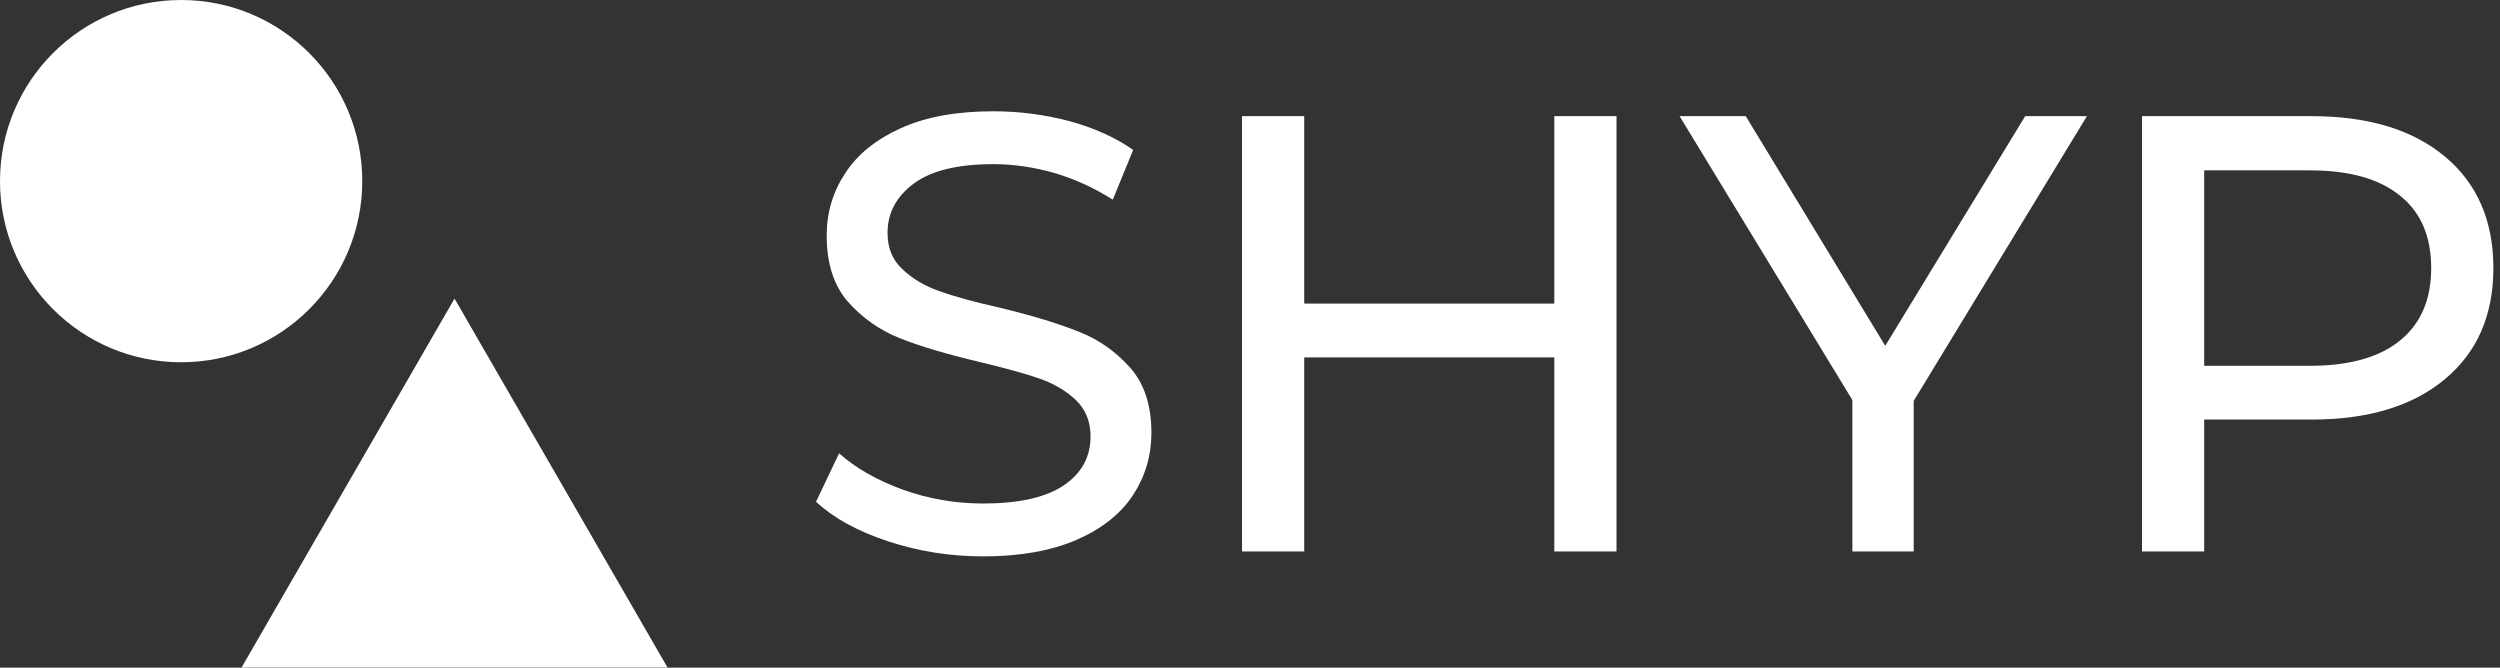
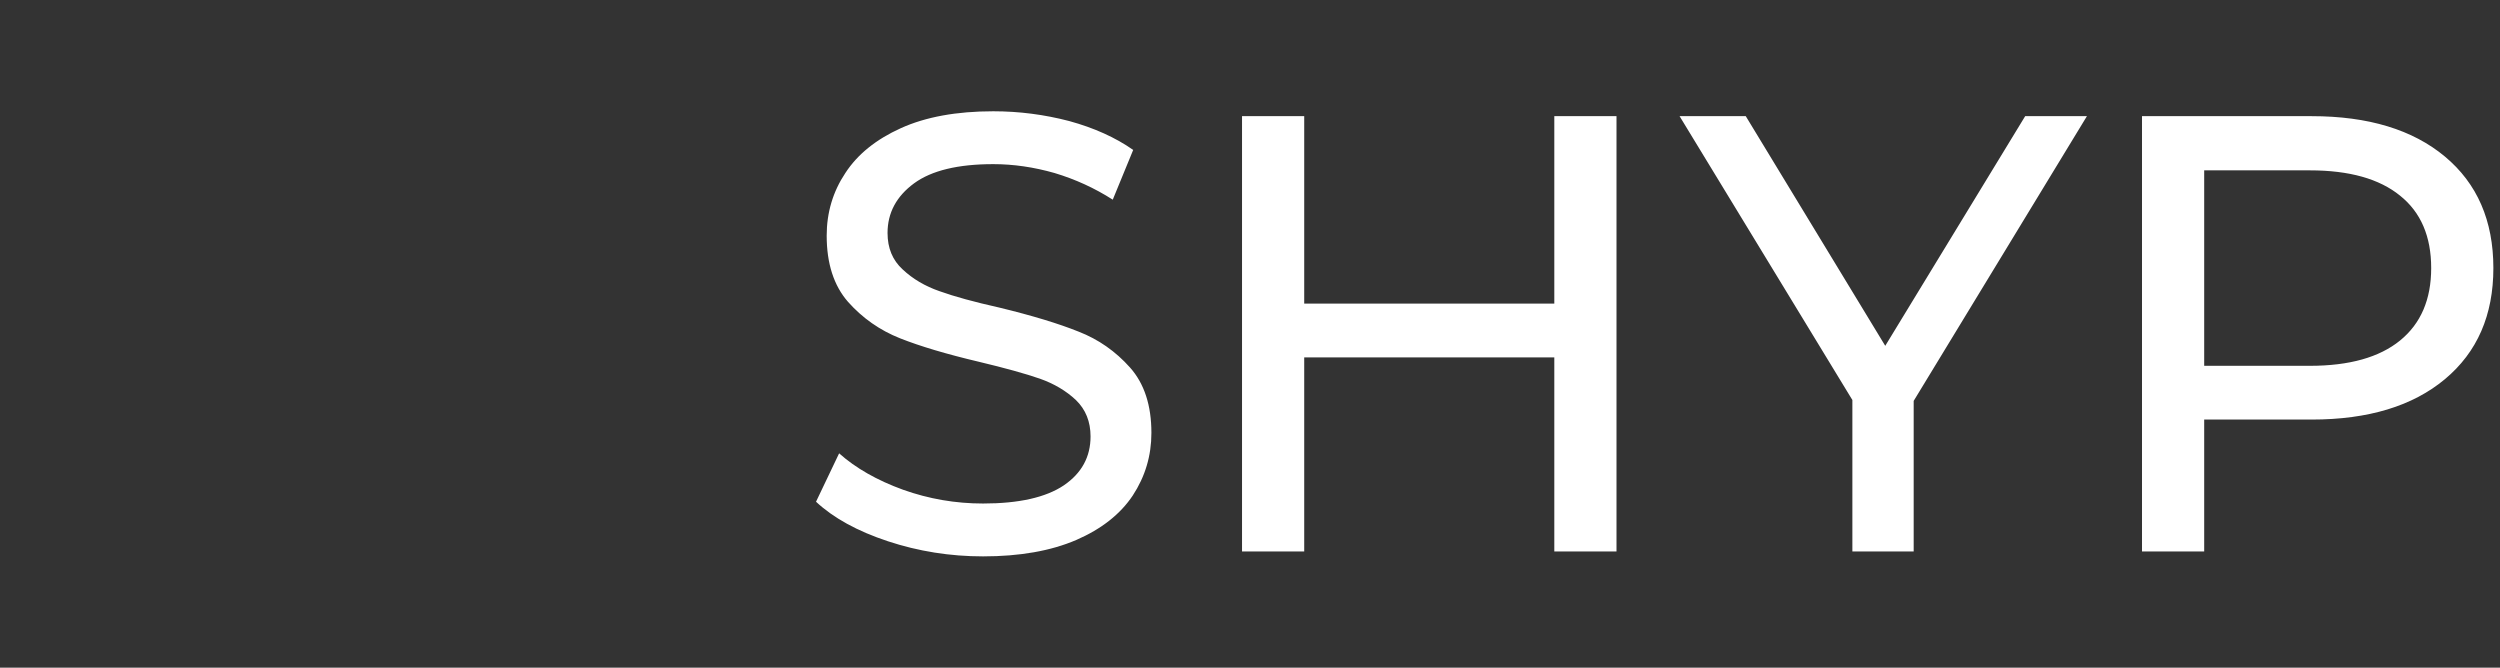
<svg xmlns="http://www.w3.org/2000/svg" data-v-423bf9ae="" viewBox="0 0 337 90" class="iconLeft">
  <rect x="0" y="0" width="337" height="90" fill="#333333" stroke="none" />
  <defs data-v-423bf9ae="">
    <linearGradient data-v-423bf9ae="" gradientTransform="rotate(25)" id="fdaa6a00-46b8-4535-918d-60fdba4ba633" x1="0%" y1="0%" x2="100%" y2="0%">
      <stop data-v-423bf9ae="" offset="0%" style="stop-color: rgb(78, 26, 112); stop-opacity: 1;" />
      <stop data-v-423bf9ae="" offset="100%" style="stop-color: rgb(43, 76, 242); stop-opacity: 1;" />
    </linearGradient>
  </defs>
  <g data-v-423bf9ae="" id="1d538a0b-f3da-49ed-a96e-3102445c39b7" fill="#ffffff" transform="matrix(5.988,0,0,5.988,106.587,-6.796)">
    <path d="M4.33 13.66Q3.22 13.66 2.19 13.32Q1.16 12.98 0.57 12.43L0.57 12.43L1.09 11.34Q1.65 11.84 2.53 12.16Q3.40 12.47 4.33 12.47L4.33 12.47Q5.54 12.47 6.15 12.06Q6.75 11.65 6.75 10.96L6.75 10.96Q6.75 10.46 6.42 10.14Q6.09 9.83 5.61 9.66Q5.12 9.49 4.24 9.28L4.24 9.28Q3.14 9.02 2.46 8.75Q1.78 8.48 1.29 7.93Q0.81 7.38 0.81 6.44L0.81 6.44Q0.81 5.66 1.23 5.03Q1.64 4.40 2.48 4.02Q3.32 3.64 4.56 3.64L4.56 3.64Q5.43 3.64 6.27 3.86Q7.11 4.09 7.71 4.51L7.71 4.51L7.25 5.63Q6.64 5.24 5.94 5.03Q5.24 4.83 4.56 4.83L4.56 4.83Q3.37 4.83 2.78 5.26Q2.18 5.70 2.18 6.38L2.18 6.38Q2.18 6.89 2.52 7.20Q2.86 7.52 3.35 7.69Q3.85 7.87 4.70 8.06L4.70 8.06Q5.81 8.33 6.48 8.60Q7.15 8.86 7.64 9.41Q8.12 9.95 8.12 10.88L8.12 10.88Q8.12 11.65 7.70 12.29Q7.28 12.92 6.43 13.29Q5.57 13.66 4.33 13.66L4.33 13.66ZM17.19 3.75L18.59 3.75L18.59 13.55L17.19 13.55L17.19 9.18L11.56 9.18L11.56 13.55L10.16 13.55L10.16 3.75L11.56 3.75L11.56 7.97L17.19 7.97L17.19 3.75ZM29.18 3.75L25.28 10.16L25.28 13.55L23.90 13.55L23.90 10.14L20.01 3.75L21.50 3.75L24.64 8.92L27.79 3.75L29.18 3.75ZM34.24 3.75Q36.15 3.75 37.24 4.66Q38.33 5.57 38.33 7.17L38.33 7.17Q38.33 8.76 37.24 9.67Q36.15 10.58 34.24 10.58L34.24 10.58L31.82 10.58L31.82 13.55L30.42 13.55L30.42 3.75L34.24 3.75ZM34.20 9.37Q35.53 9.37 36.23 8.80Q36.93 8.23 36.93 7.17L36.93 7.17Q36.93 6.10 36.23 5.54Q35.53 4.97 34.20 4.97L34.20 4.97L31.82 4.97L31.82 9.37L34.20 9.37Z" />
  </g>
  <g data-v-423bf9ae="" id="bb8eca1d-ad20-4c93-8b2d-9d52fa200036" transform="matrix(2.812,0,0,2.812,0,0)" stroke="none" fill="#ffffff">
-     <path d="M11.579 32H32L21.789 14.314z" />
-     <circle cx="8.683" cy="8.683" r="8.683" />
+     <path d="M11.579 32H32z" />
  </g>
</svg>